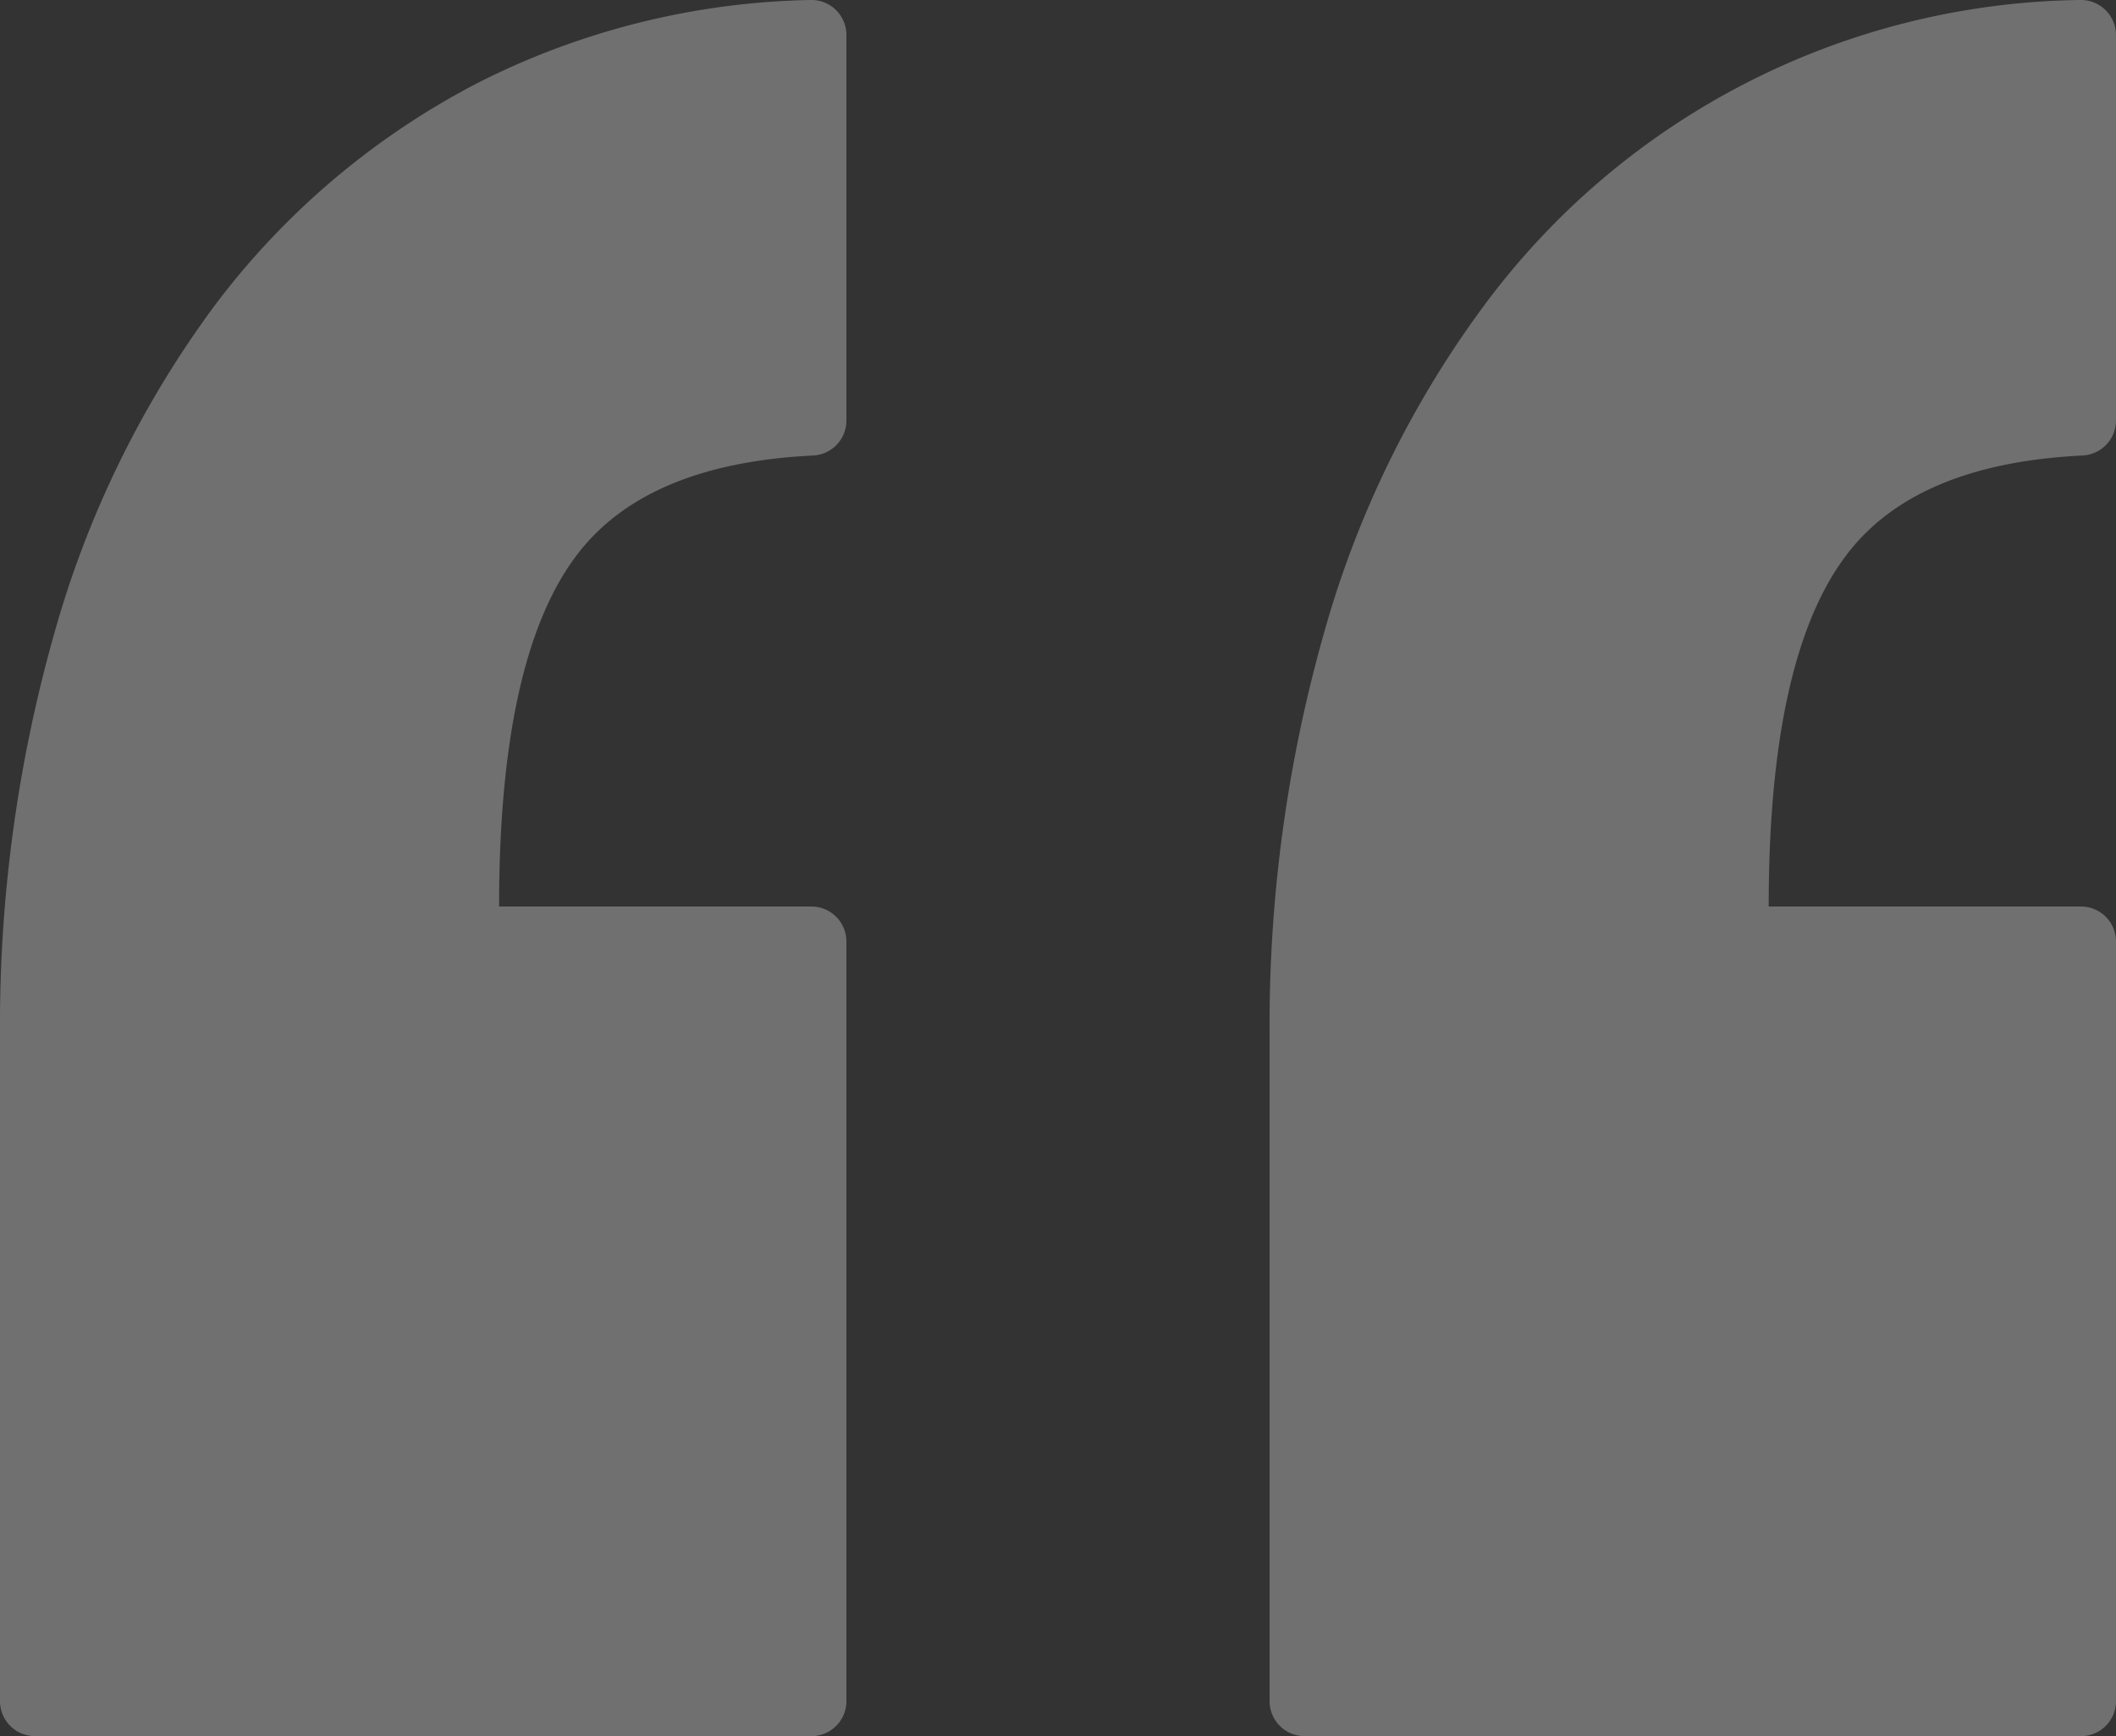
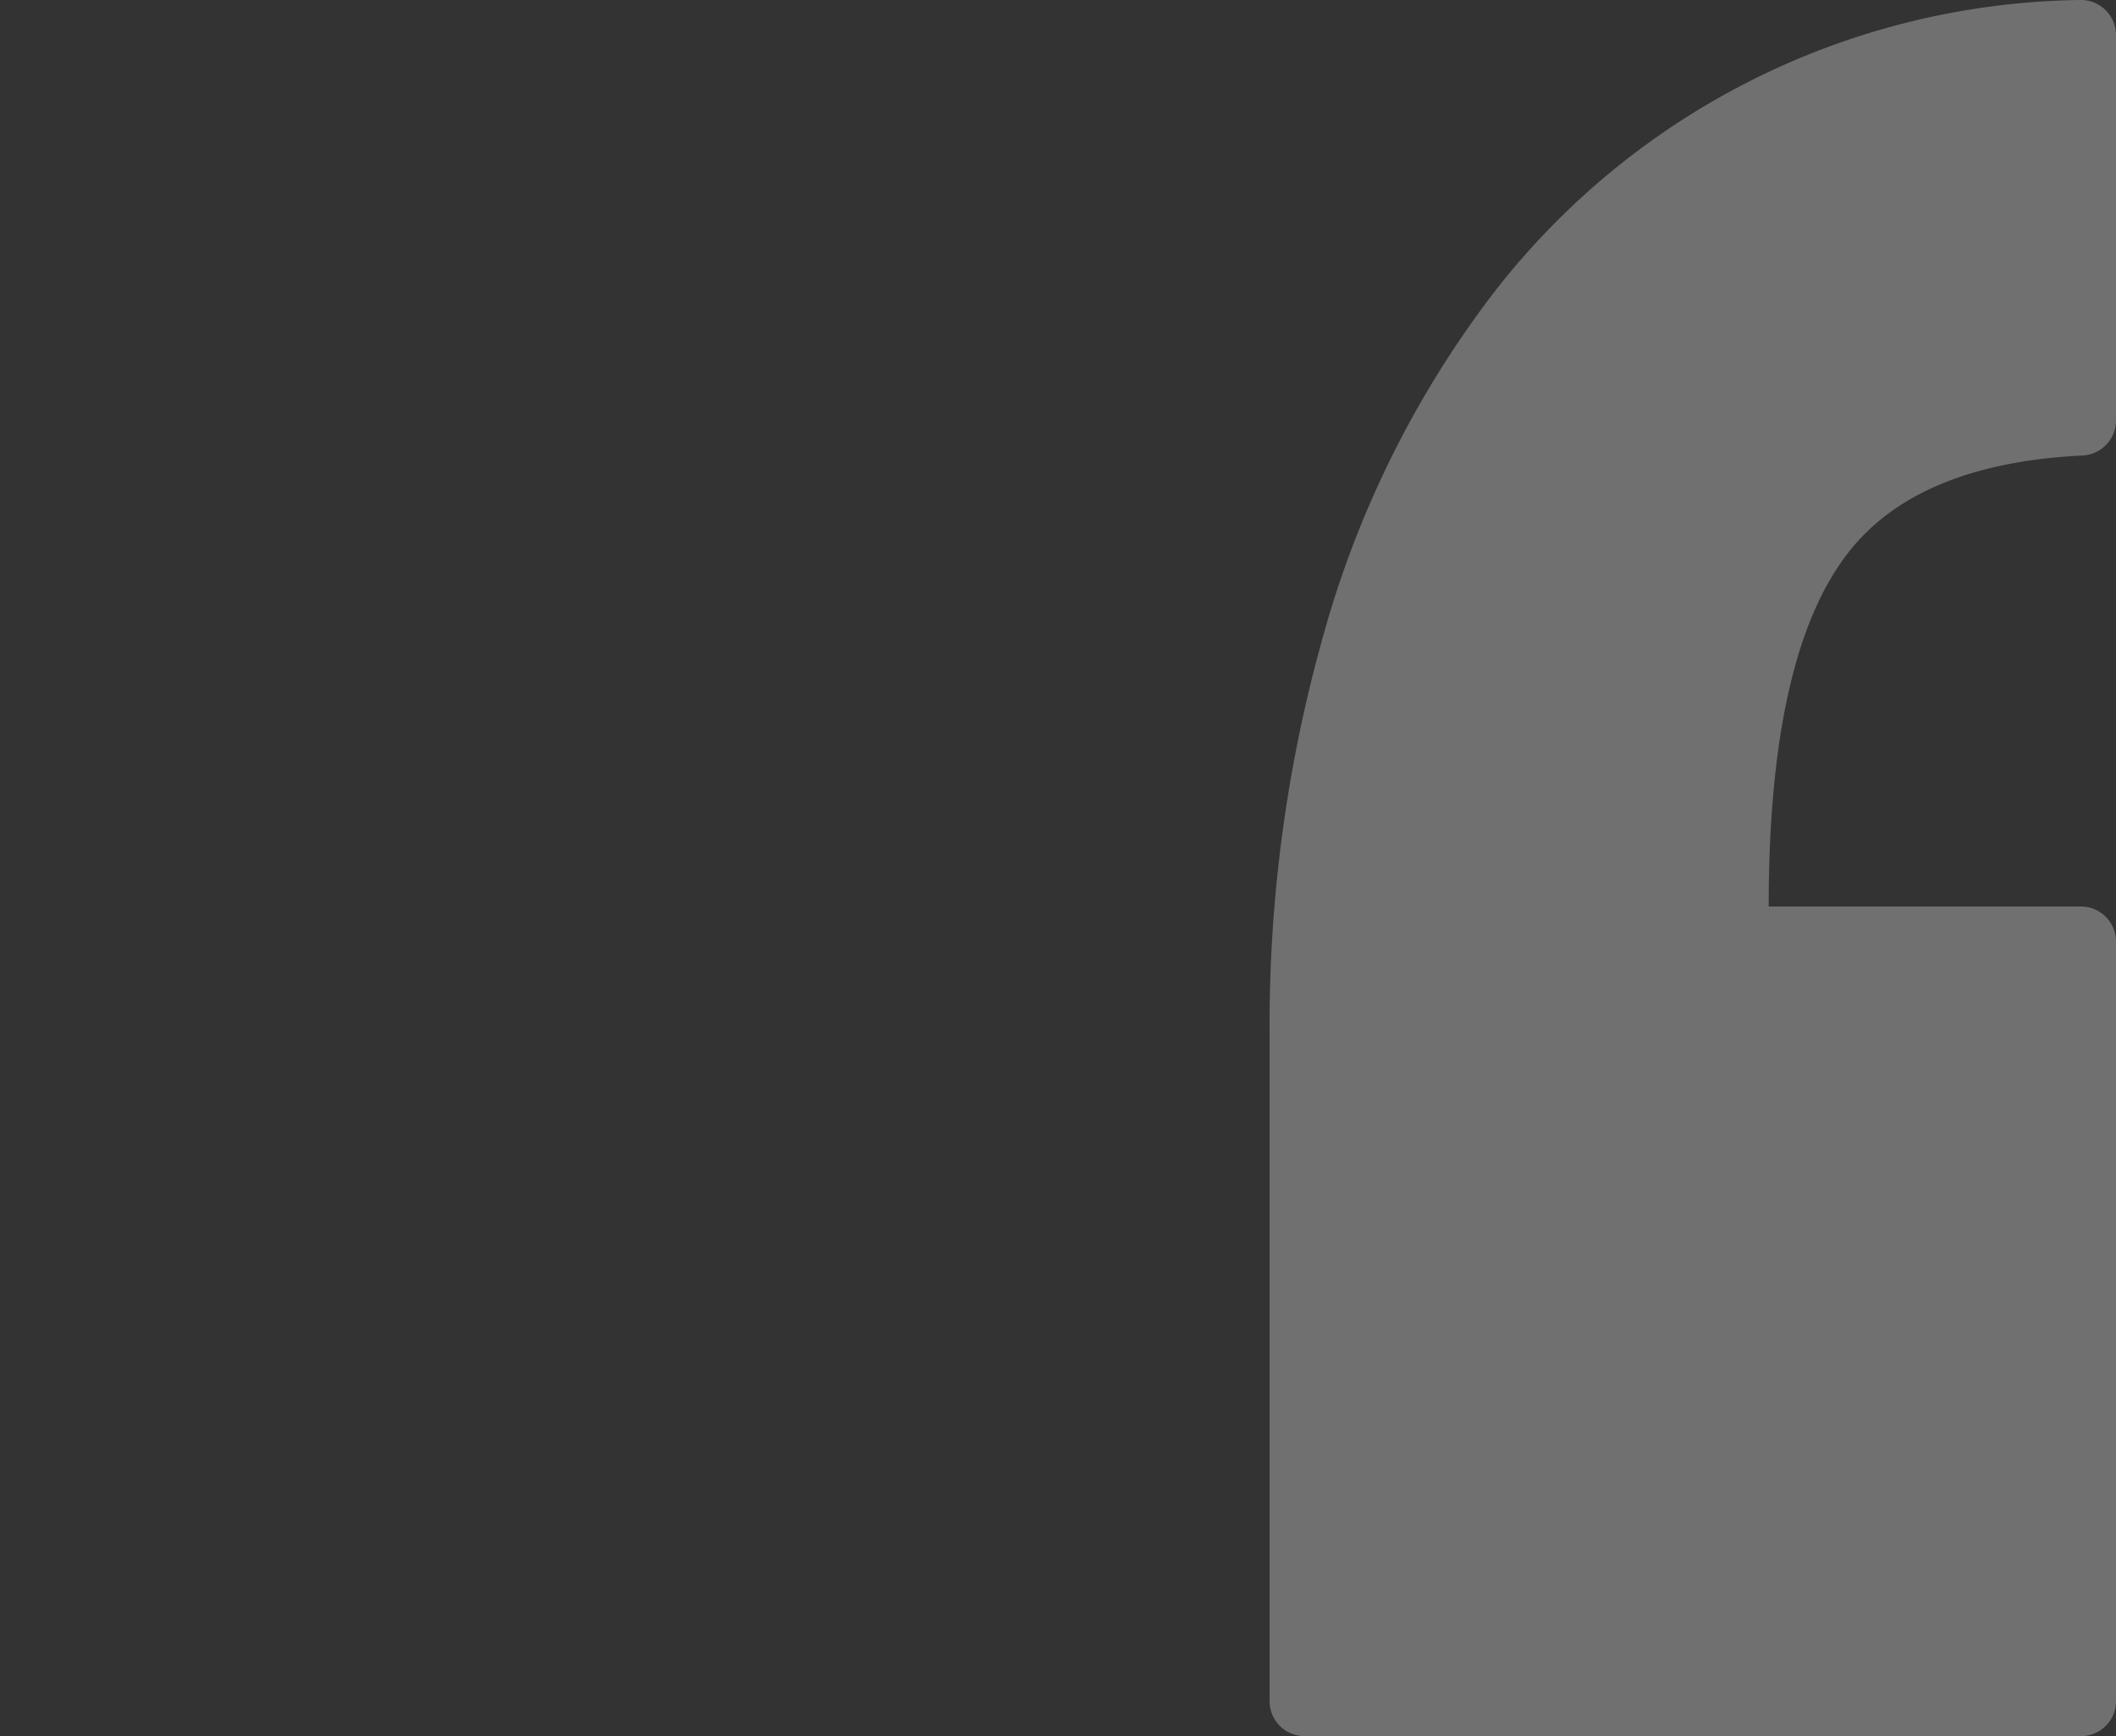
<svg xmlns="http://www.w3.org/2000/svg" viewBox="0 0 150 123.07">
  <rect x="0" y="0" width="150" height="123.07" fill="#333333" stroke="none" />
  <defs>
    <style>.cls-1{opacity:0.3;}.cls-2{fill:#fff;}</style>
  </defs>
  <g id="Layer_2" data-name="Layer 2">
    <g id="Réteg_1" data-name="Réteg 1">
      <g class="cls-1">
-         <path class="cls-2" d="M0,73.35A101.81,101.81,0,0,1,3.82,45,71.33,71.33,0,0,1,15.18,21.71,54.86,54.86,0,0,1,34,5.81,54.39,54.39,0,0,1,57.42,0,2.48,2.48,0,0,1,60,2.48V29.81a2.48,2.48,0,0,1-2.37,2.48q-12,.59-16.87,7.23-5.38,7.29-5.38,24.74H57.52A2.48,2.48,0,0,1,60,66.74v53.85a2.48,2.48,0,0,1-2.48,2.48h-55A2.48,2.48,0,0,1,0,120.59Z" />
        <path class="cls-2" d="M90,73.35A101.81,101.81,0,0,1,93.82,45a71.33,71.33,0,0,1,11.36-23.31A53.44,53.44,0,0,1,147.41,0,2.49,2.49,0,0,1,150,2.48V29.81a2.49,2.49,0,0,1-2.38,2.48q-12,.59-16.86,7.23-5.38,7.29-5.38,24.74h22.14A2.48,2.48,0,0,1,150,66.74v53.85a2.48,2.48,0,0,1-2.48,2.48h-55A2.48,2.48,0,0,1,90,120.59Z" />
      </g>
    </g>
  </g>
</svg>